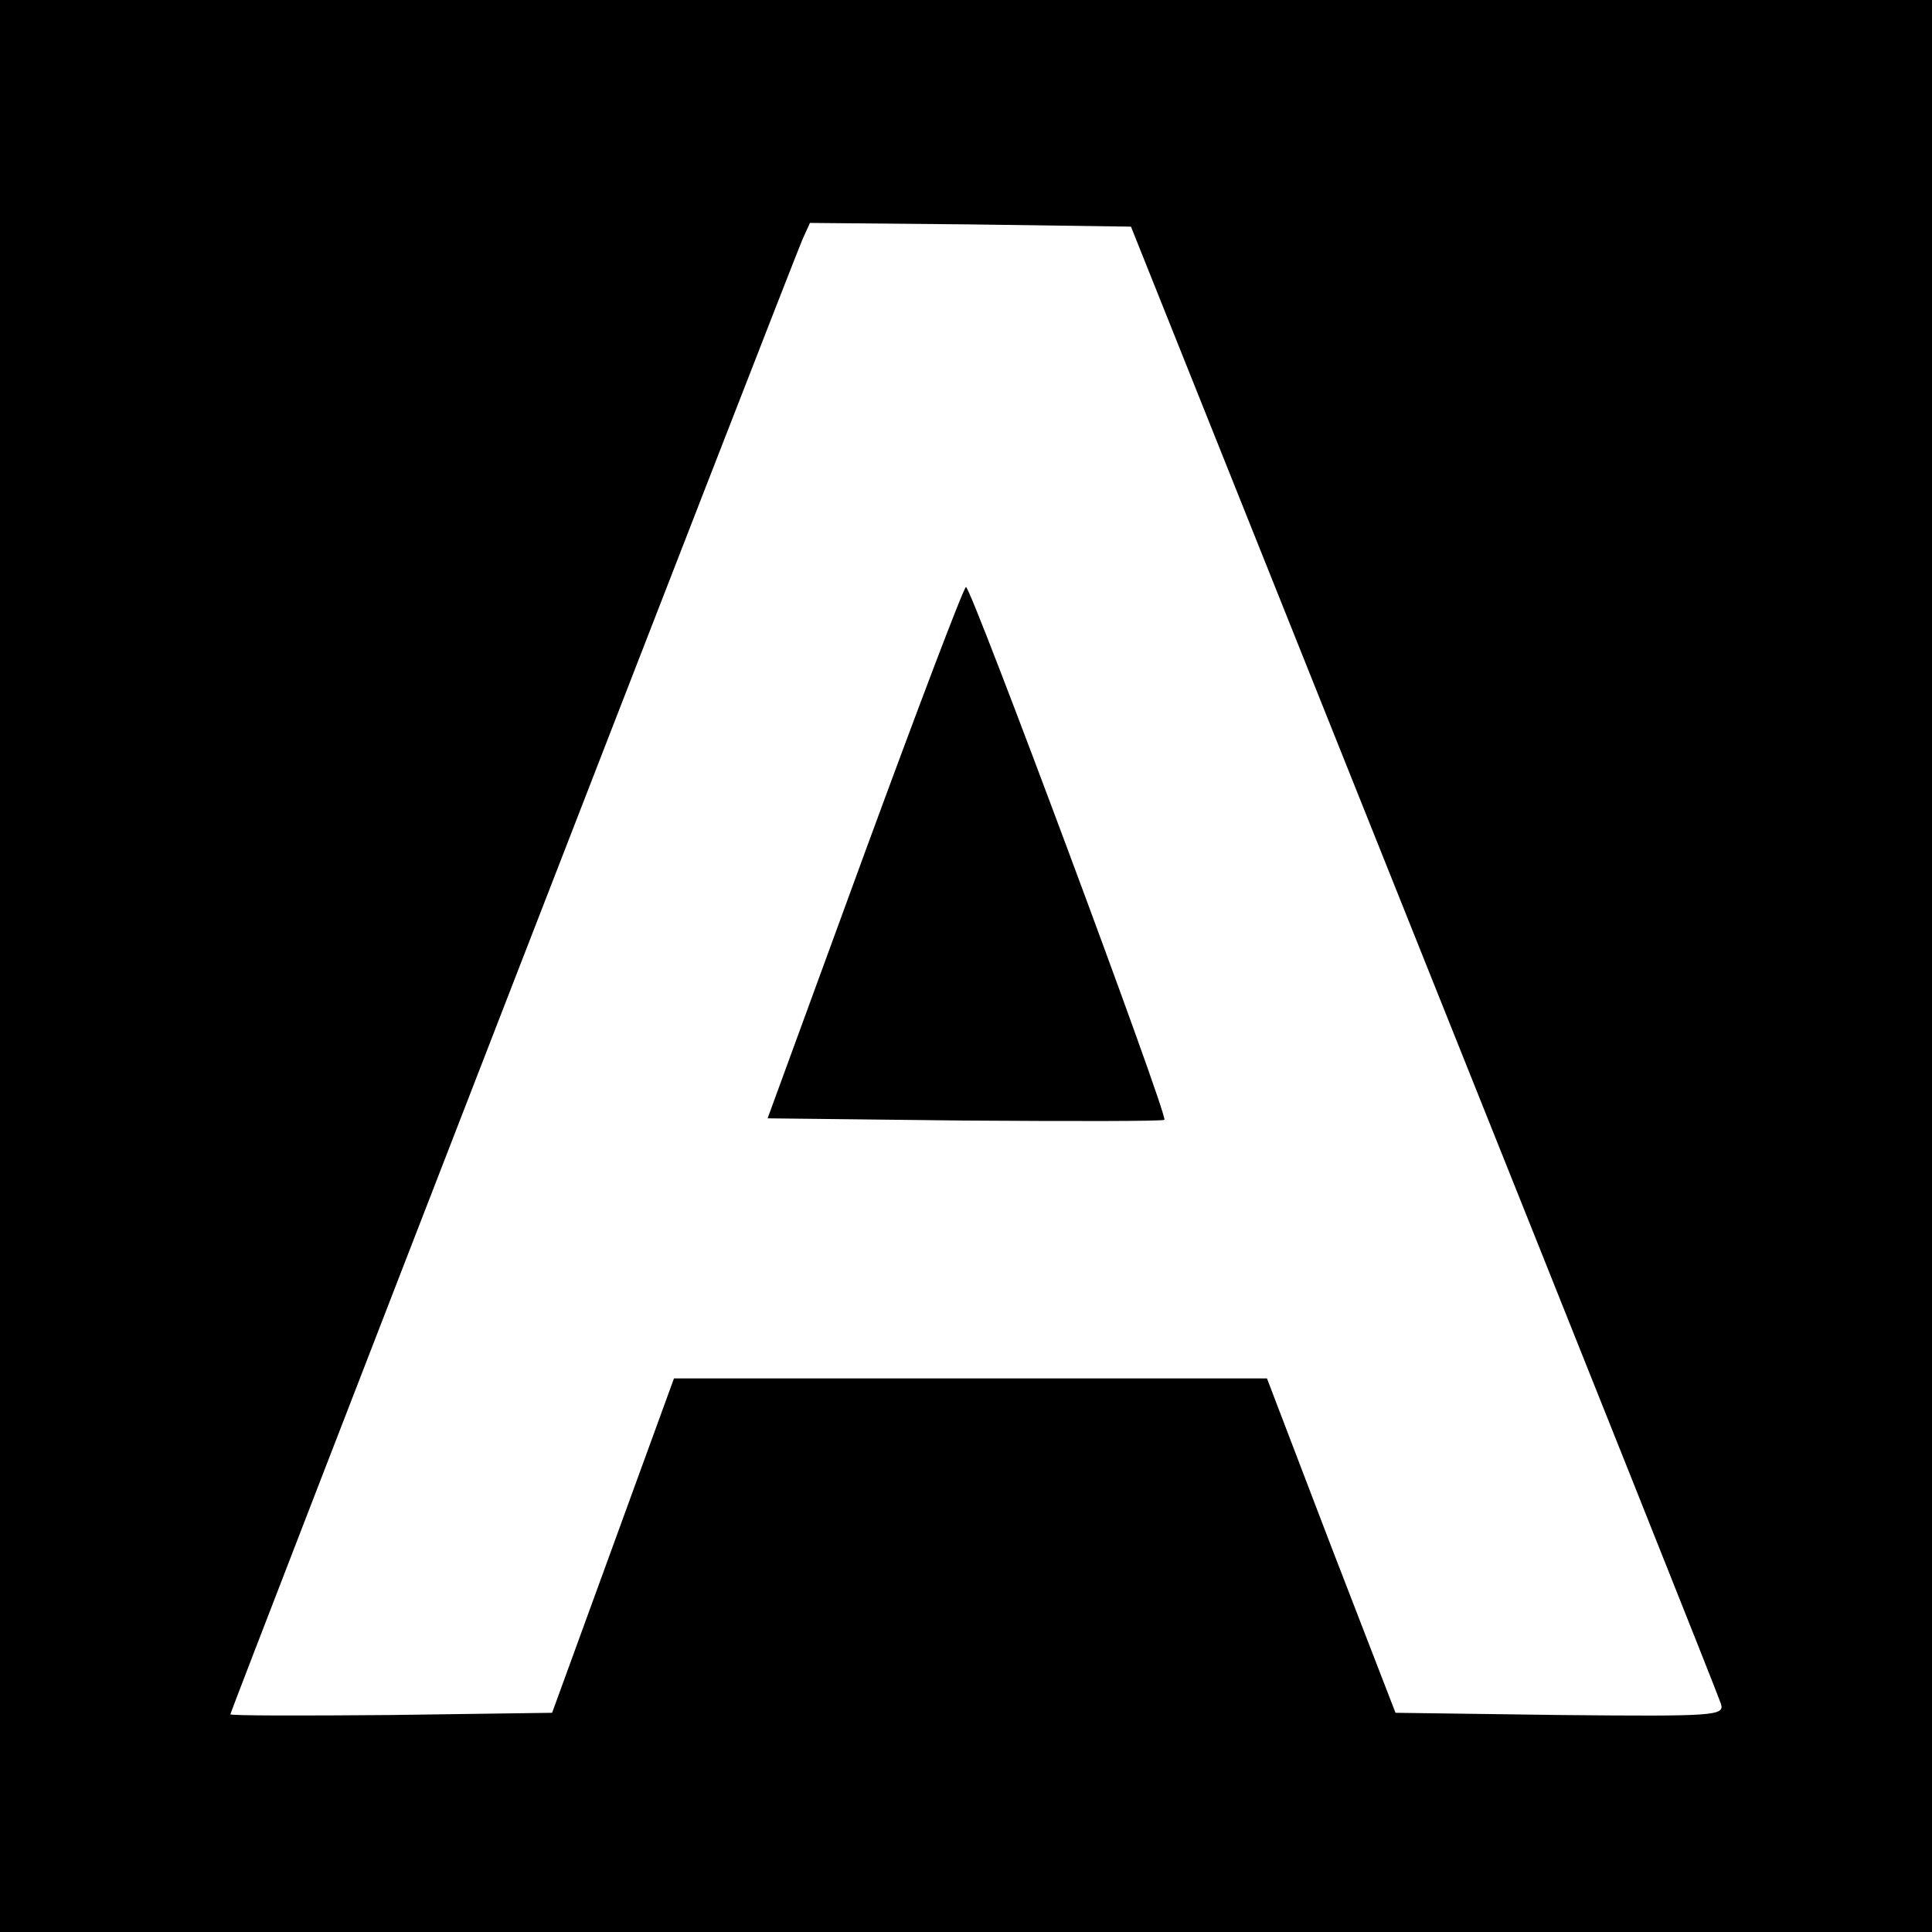
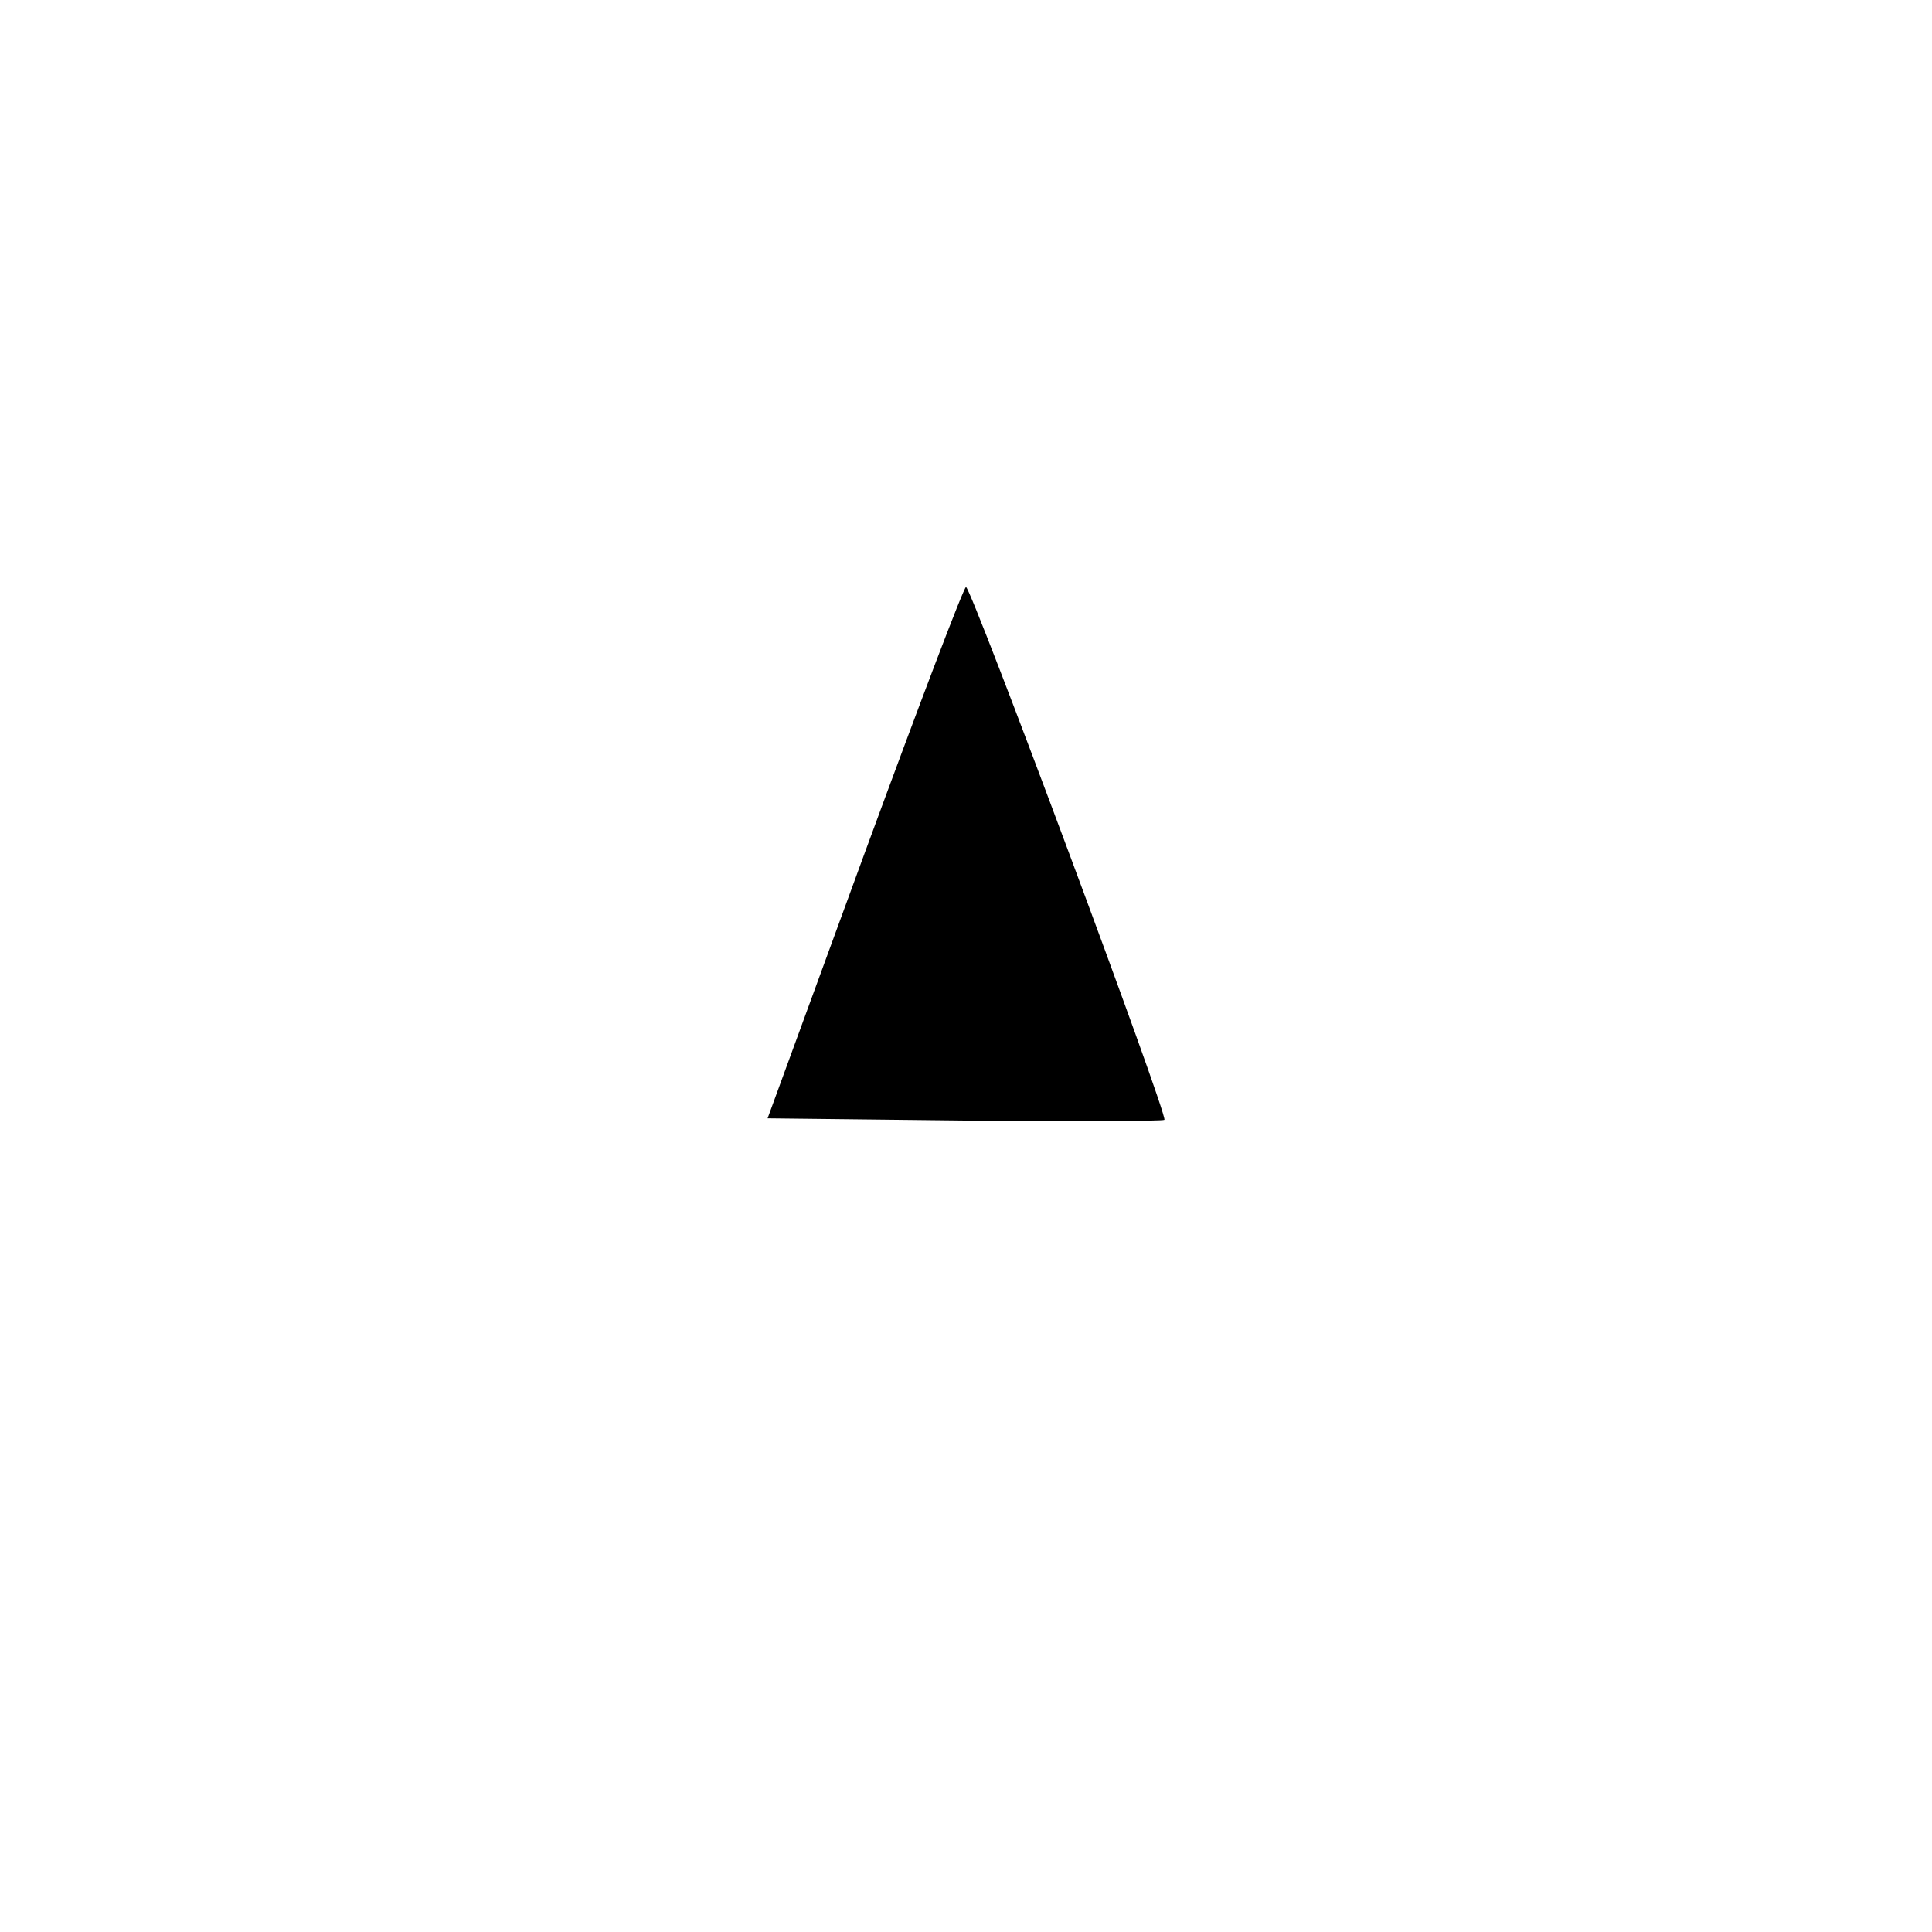
<svg xmlns="http://www.w3.org/2000/svg" version="1.0" width="260pt" height="260pt" viewBox="0 0 260 260" preserveAspectRatio="xMidYMid meet">
  <g transform="translate(0,260) scale(0.1,-0.1)" fill="#000000" stroke="none">
-     <path d="M0 1300 l0 -1300 1300 0 1300 0 0 1300 0 1300 -1300 0 -1300 0 0 -1300z m1916 10 c217 -542 397 -993 400 -1003 5 -16 -8 -17 -216 -15 l-222 3 -87 225 -86 225 -399 0 -399 0 -82 -225 -82 -225 -217 -3 c-119 -1 -216 -1 -216 1 0 4 754 1948 770 1985 l10 22 216 -2 216 -3 394 -985z" />
    <path d="M1164 1453 l-131 -358 265 -3 c146 -1 267 -1 269 1 5 6 -260 717 -267 717 -3 0 -64 -161 -136 -357z" />
  </g>
</svg>